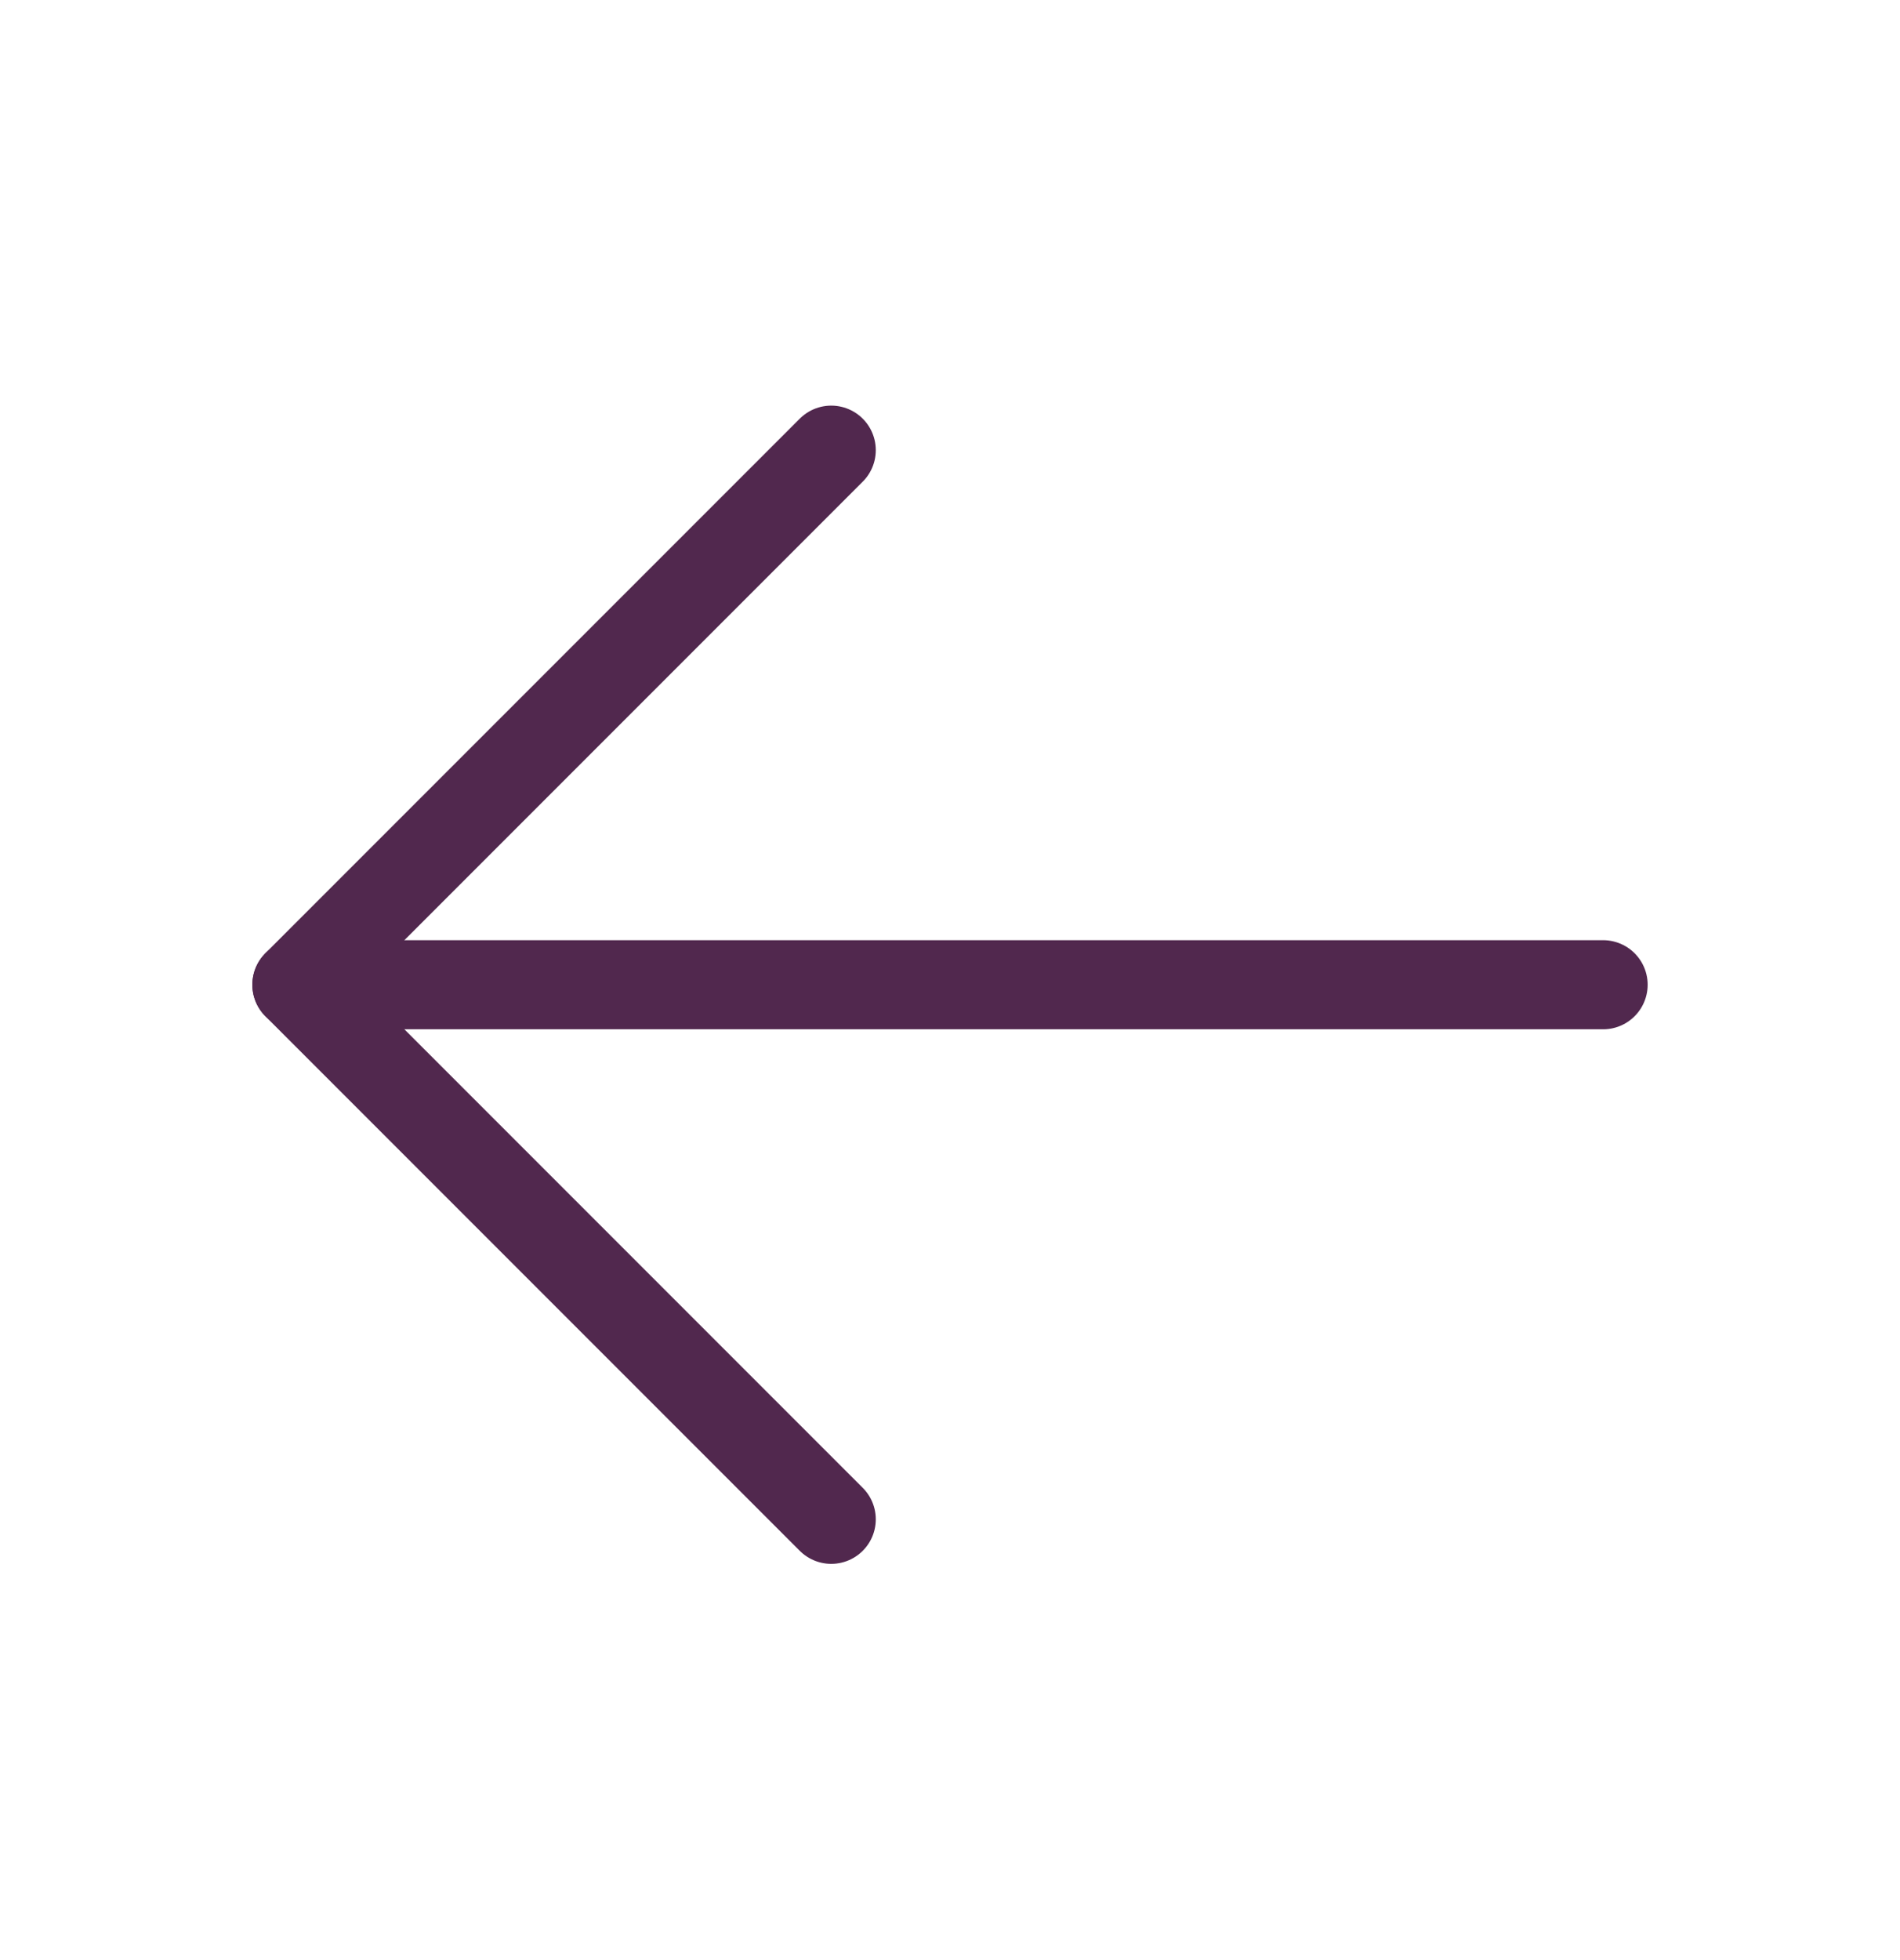
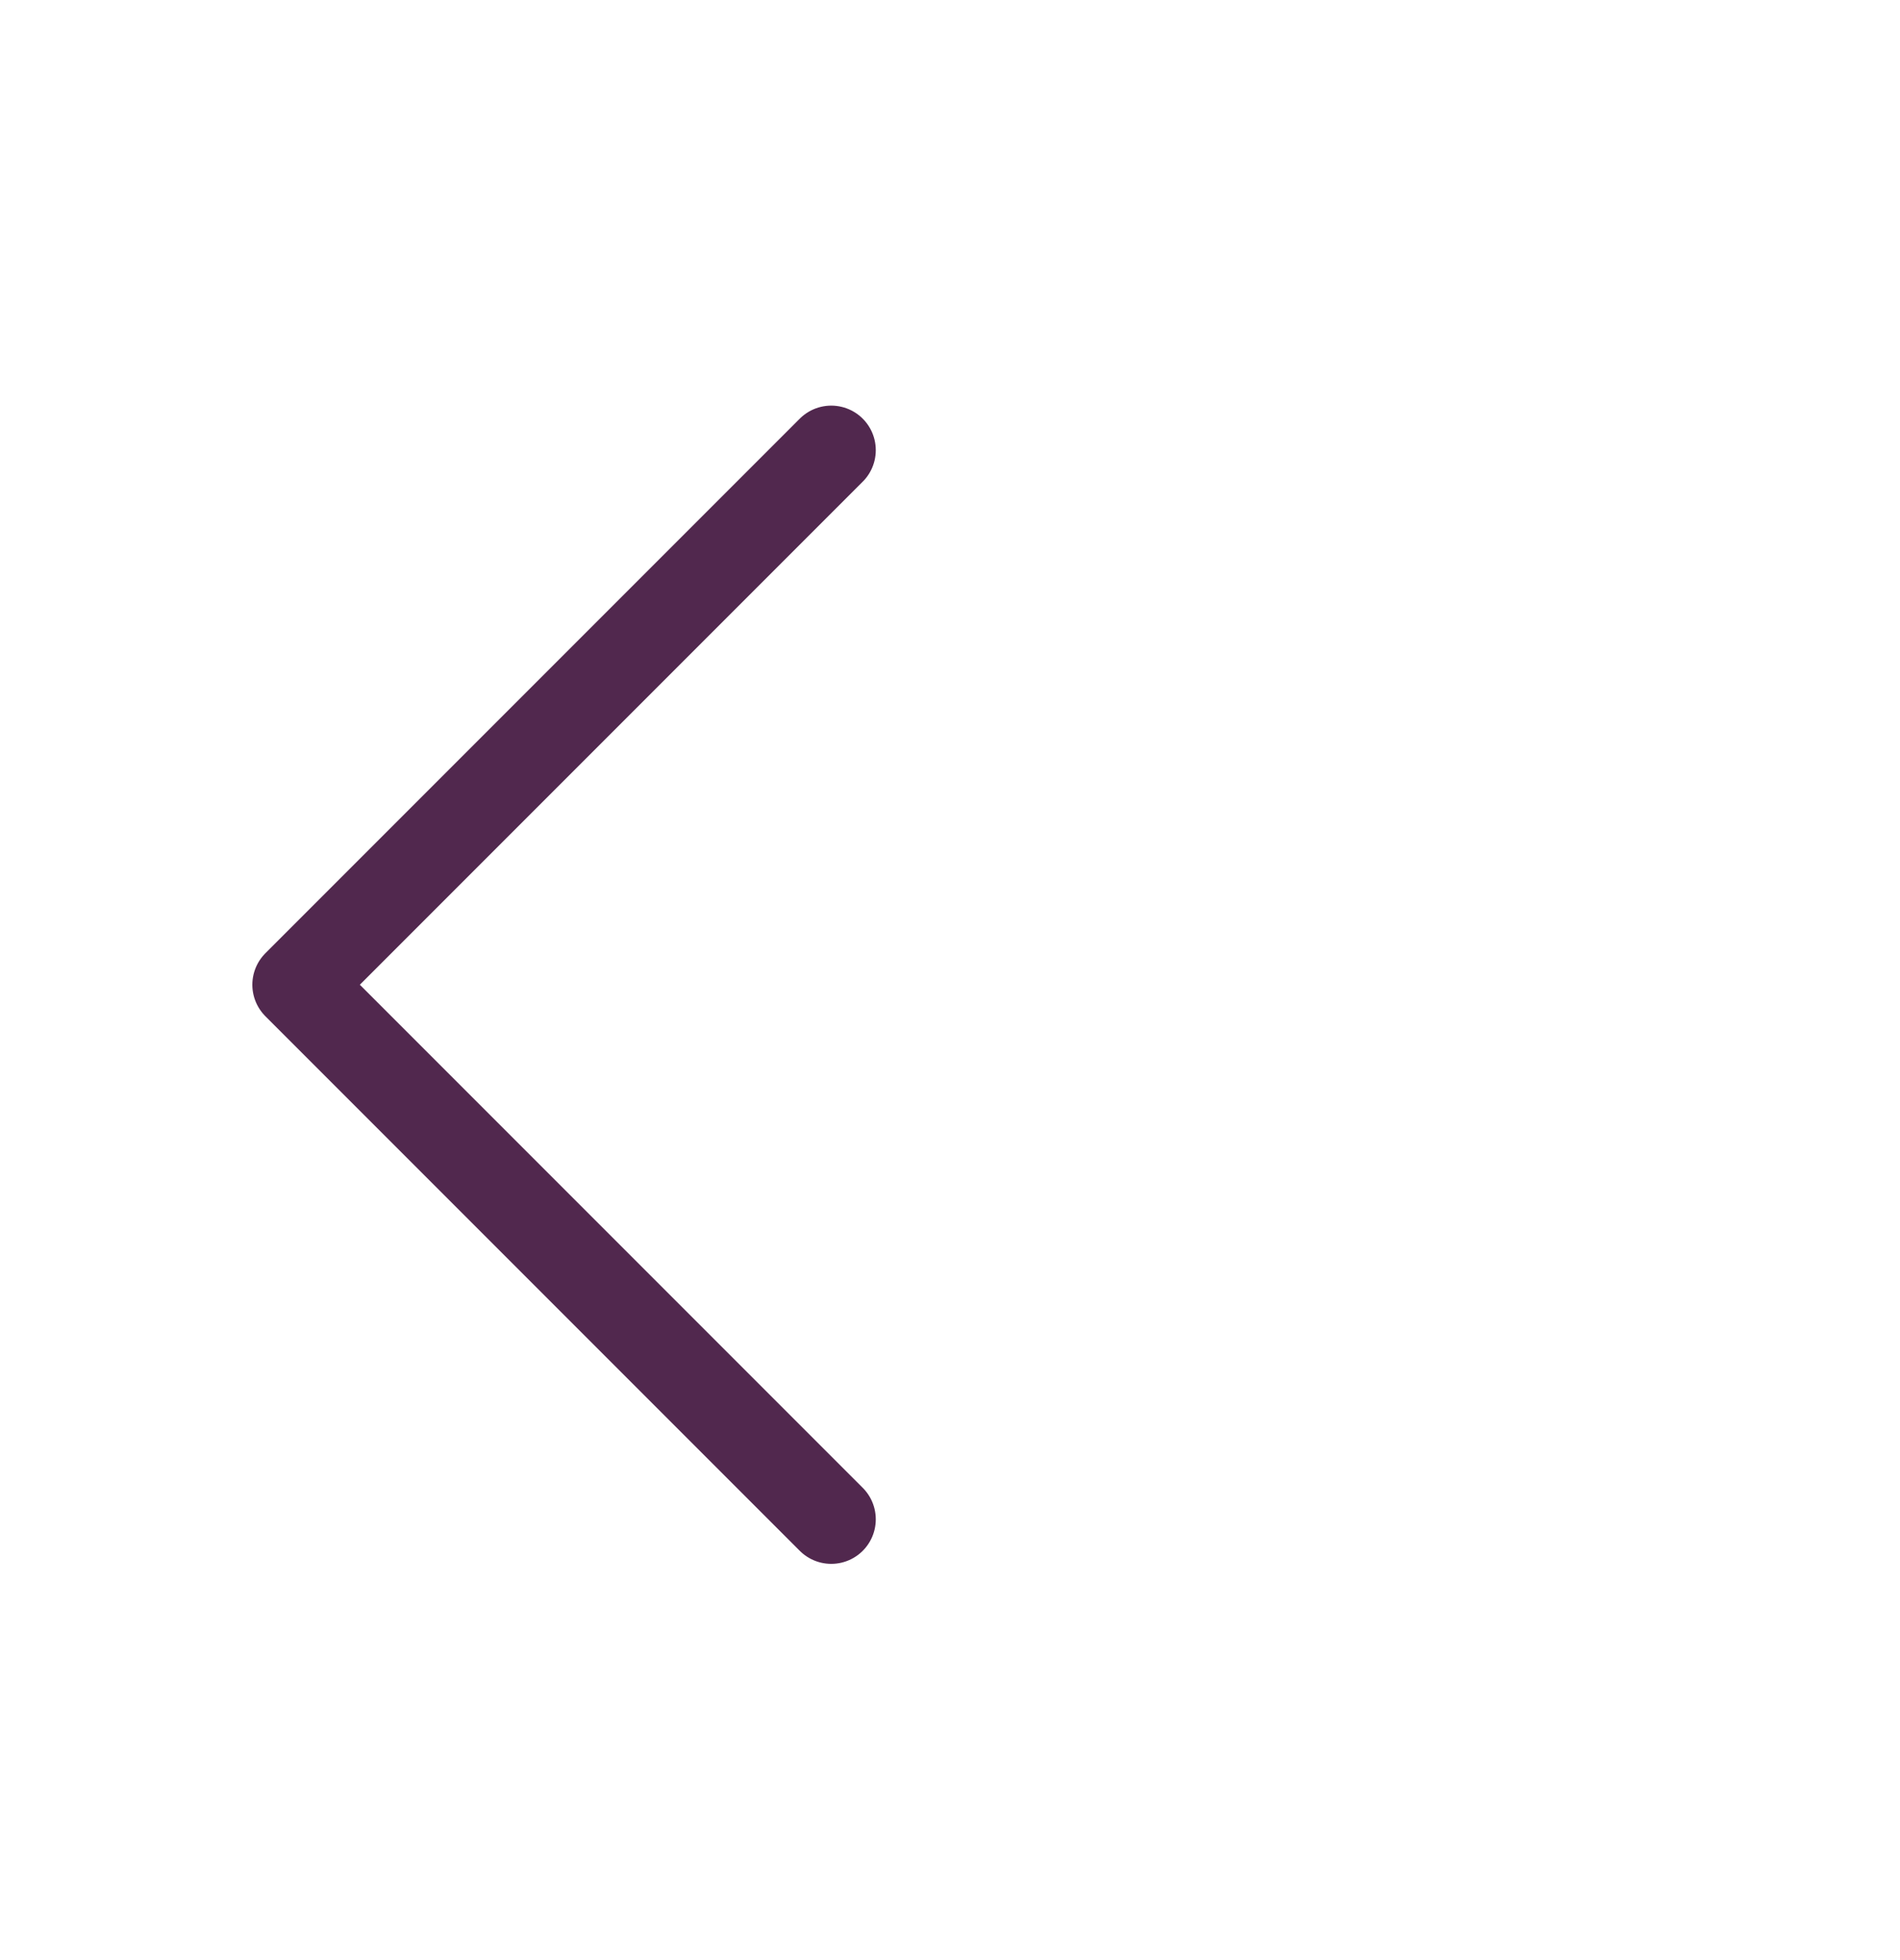
<svg xmlns="http://www.w3.org/2000/svg" width="32" height="33" viewBox="0 0 32 33" fill="none">
-   <path d="M27 16.579L5 16.579" stroke="#51284E" stroke-width="1.5" stroke-linecap="round" stroke-linejoin="round" />
  <path d="M14 25.579L5 16.579L14 7.579" stroke="#51284E" stroke-width="1.5" stroke-linecap="round" stroke-linejoin="round" />
</svg>